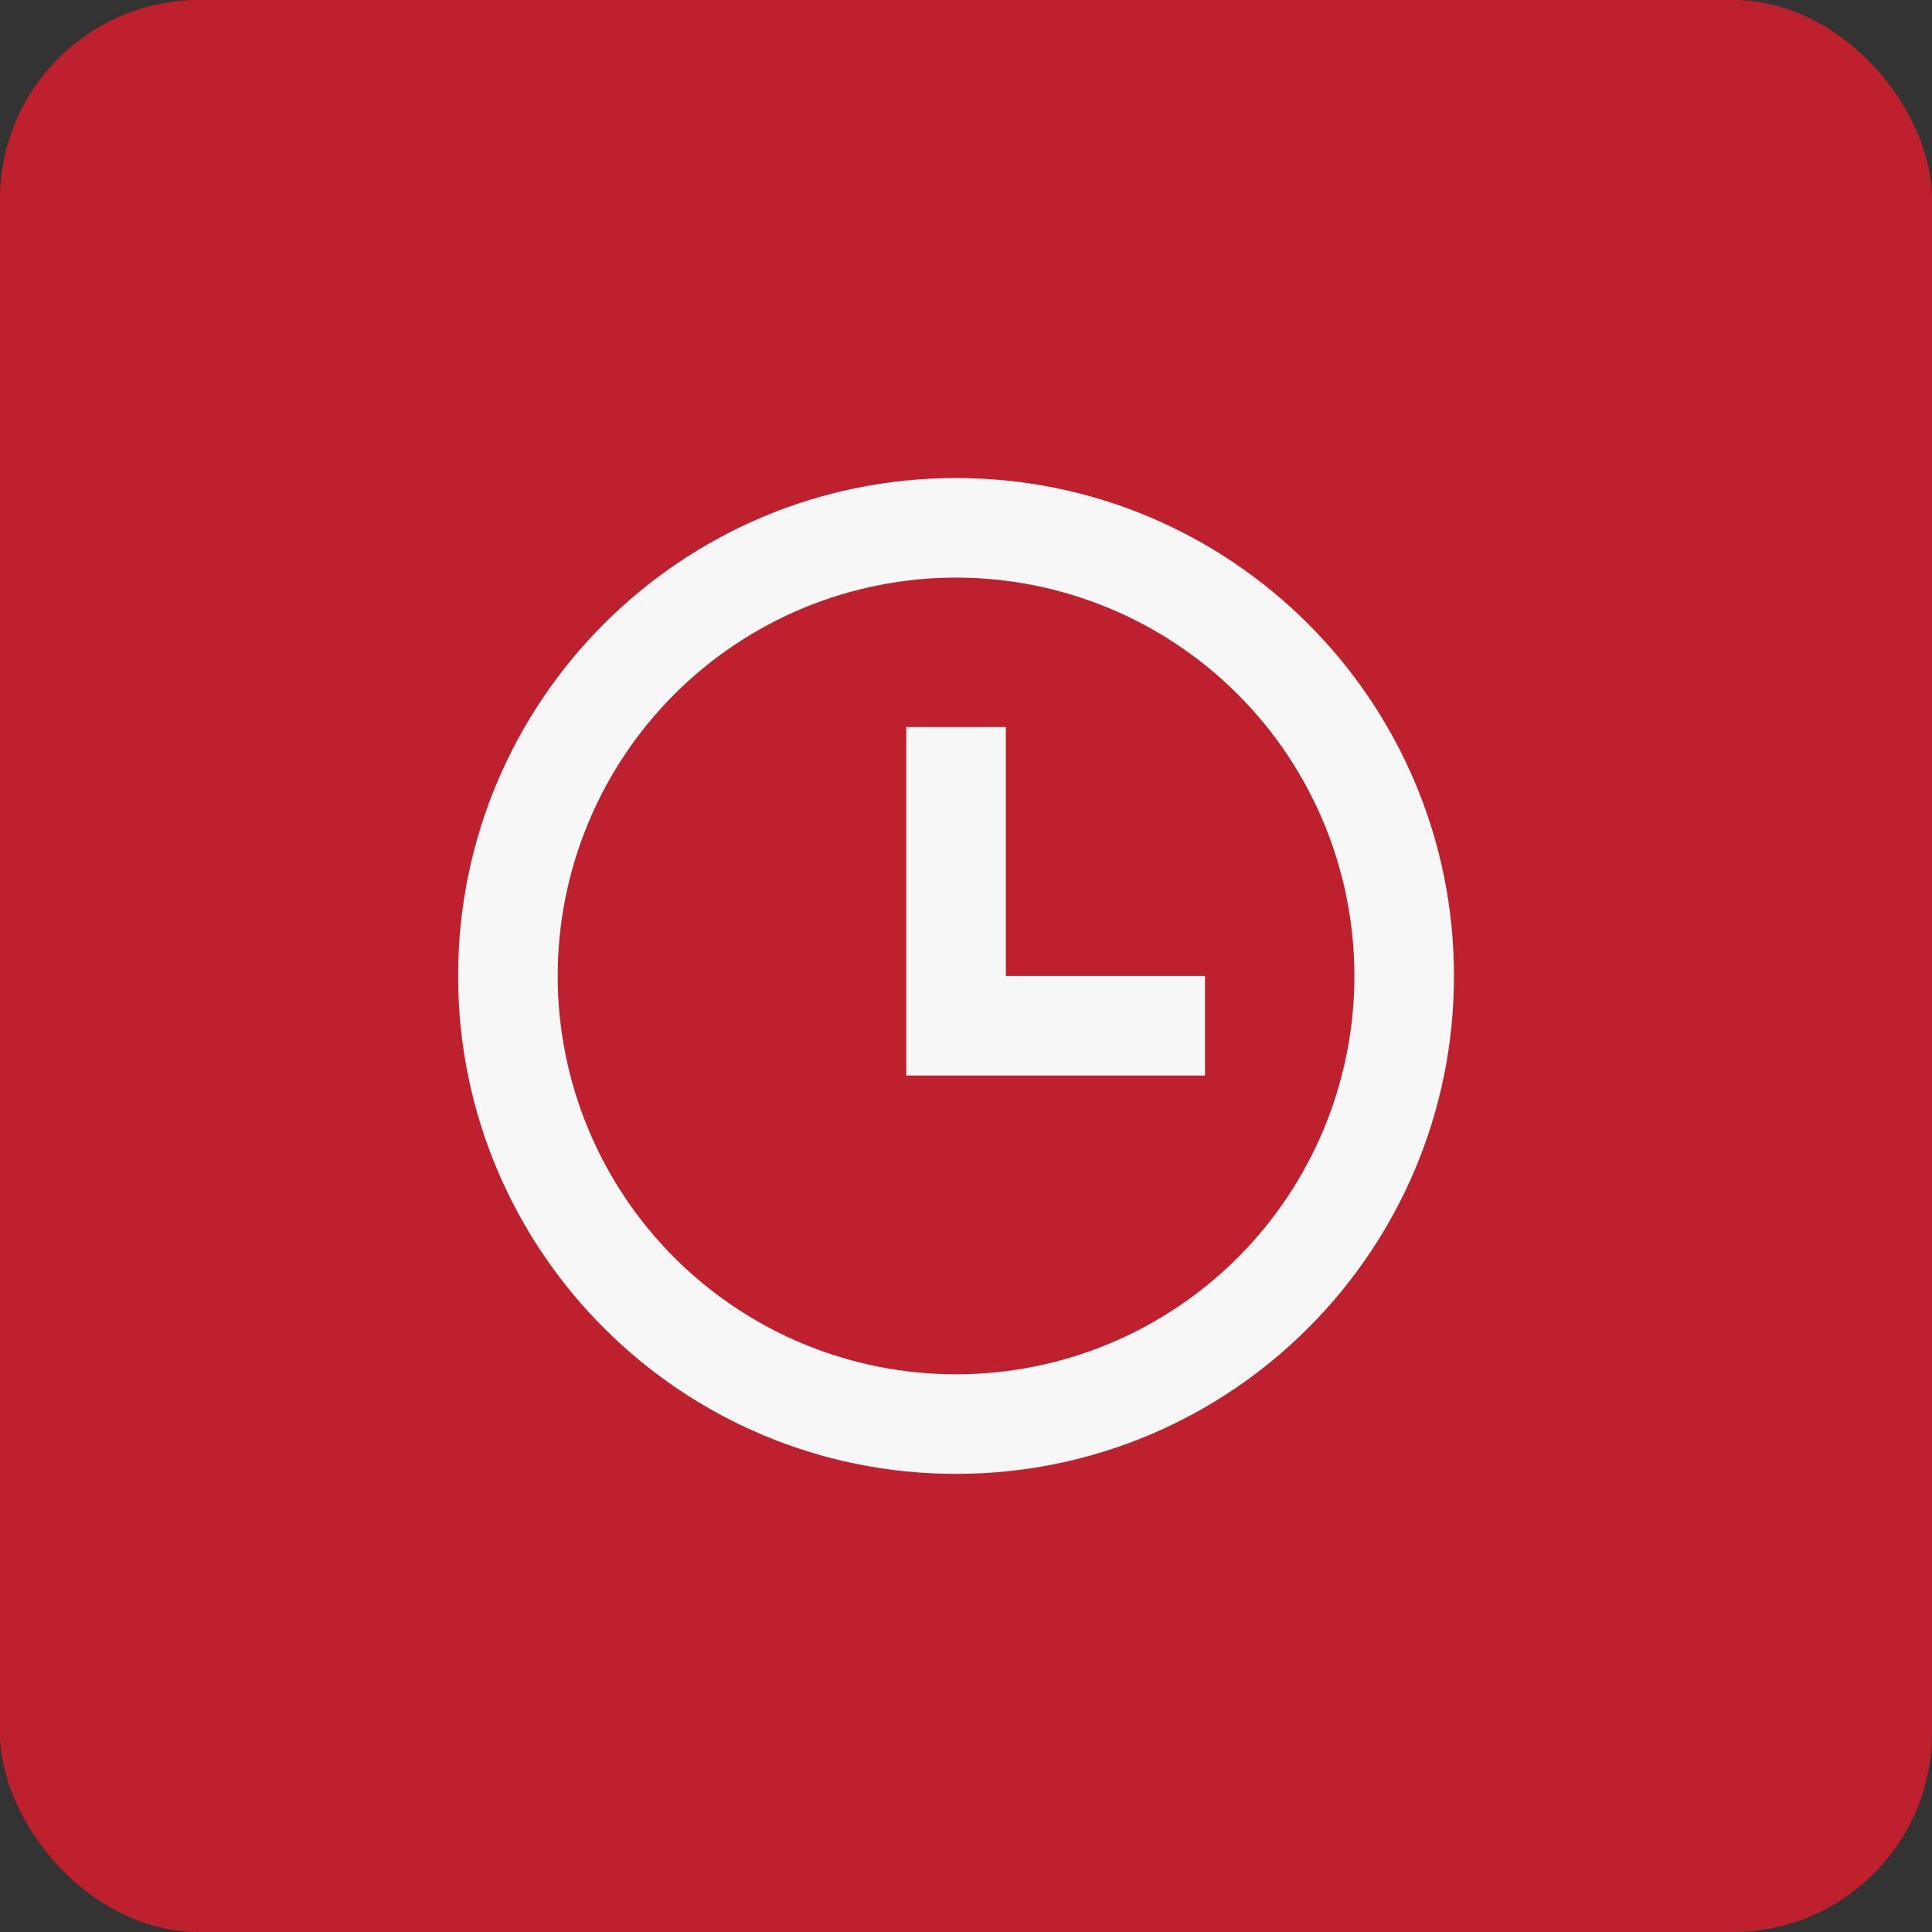
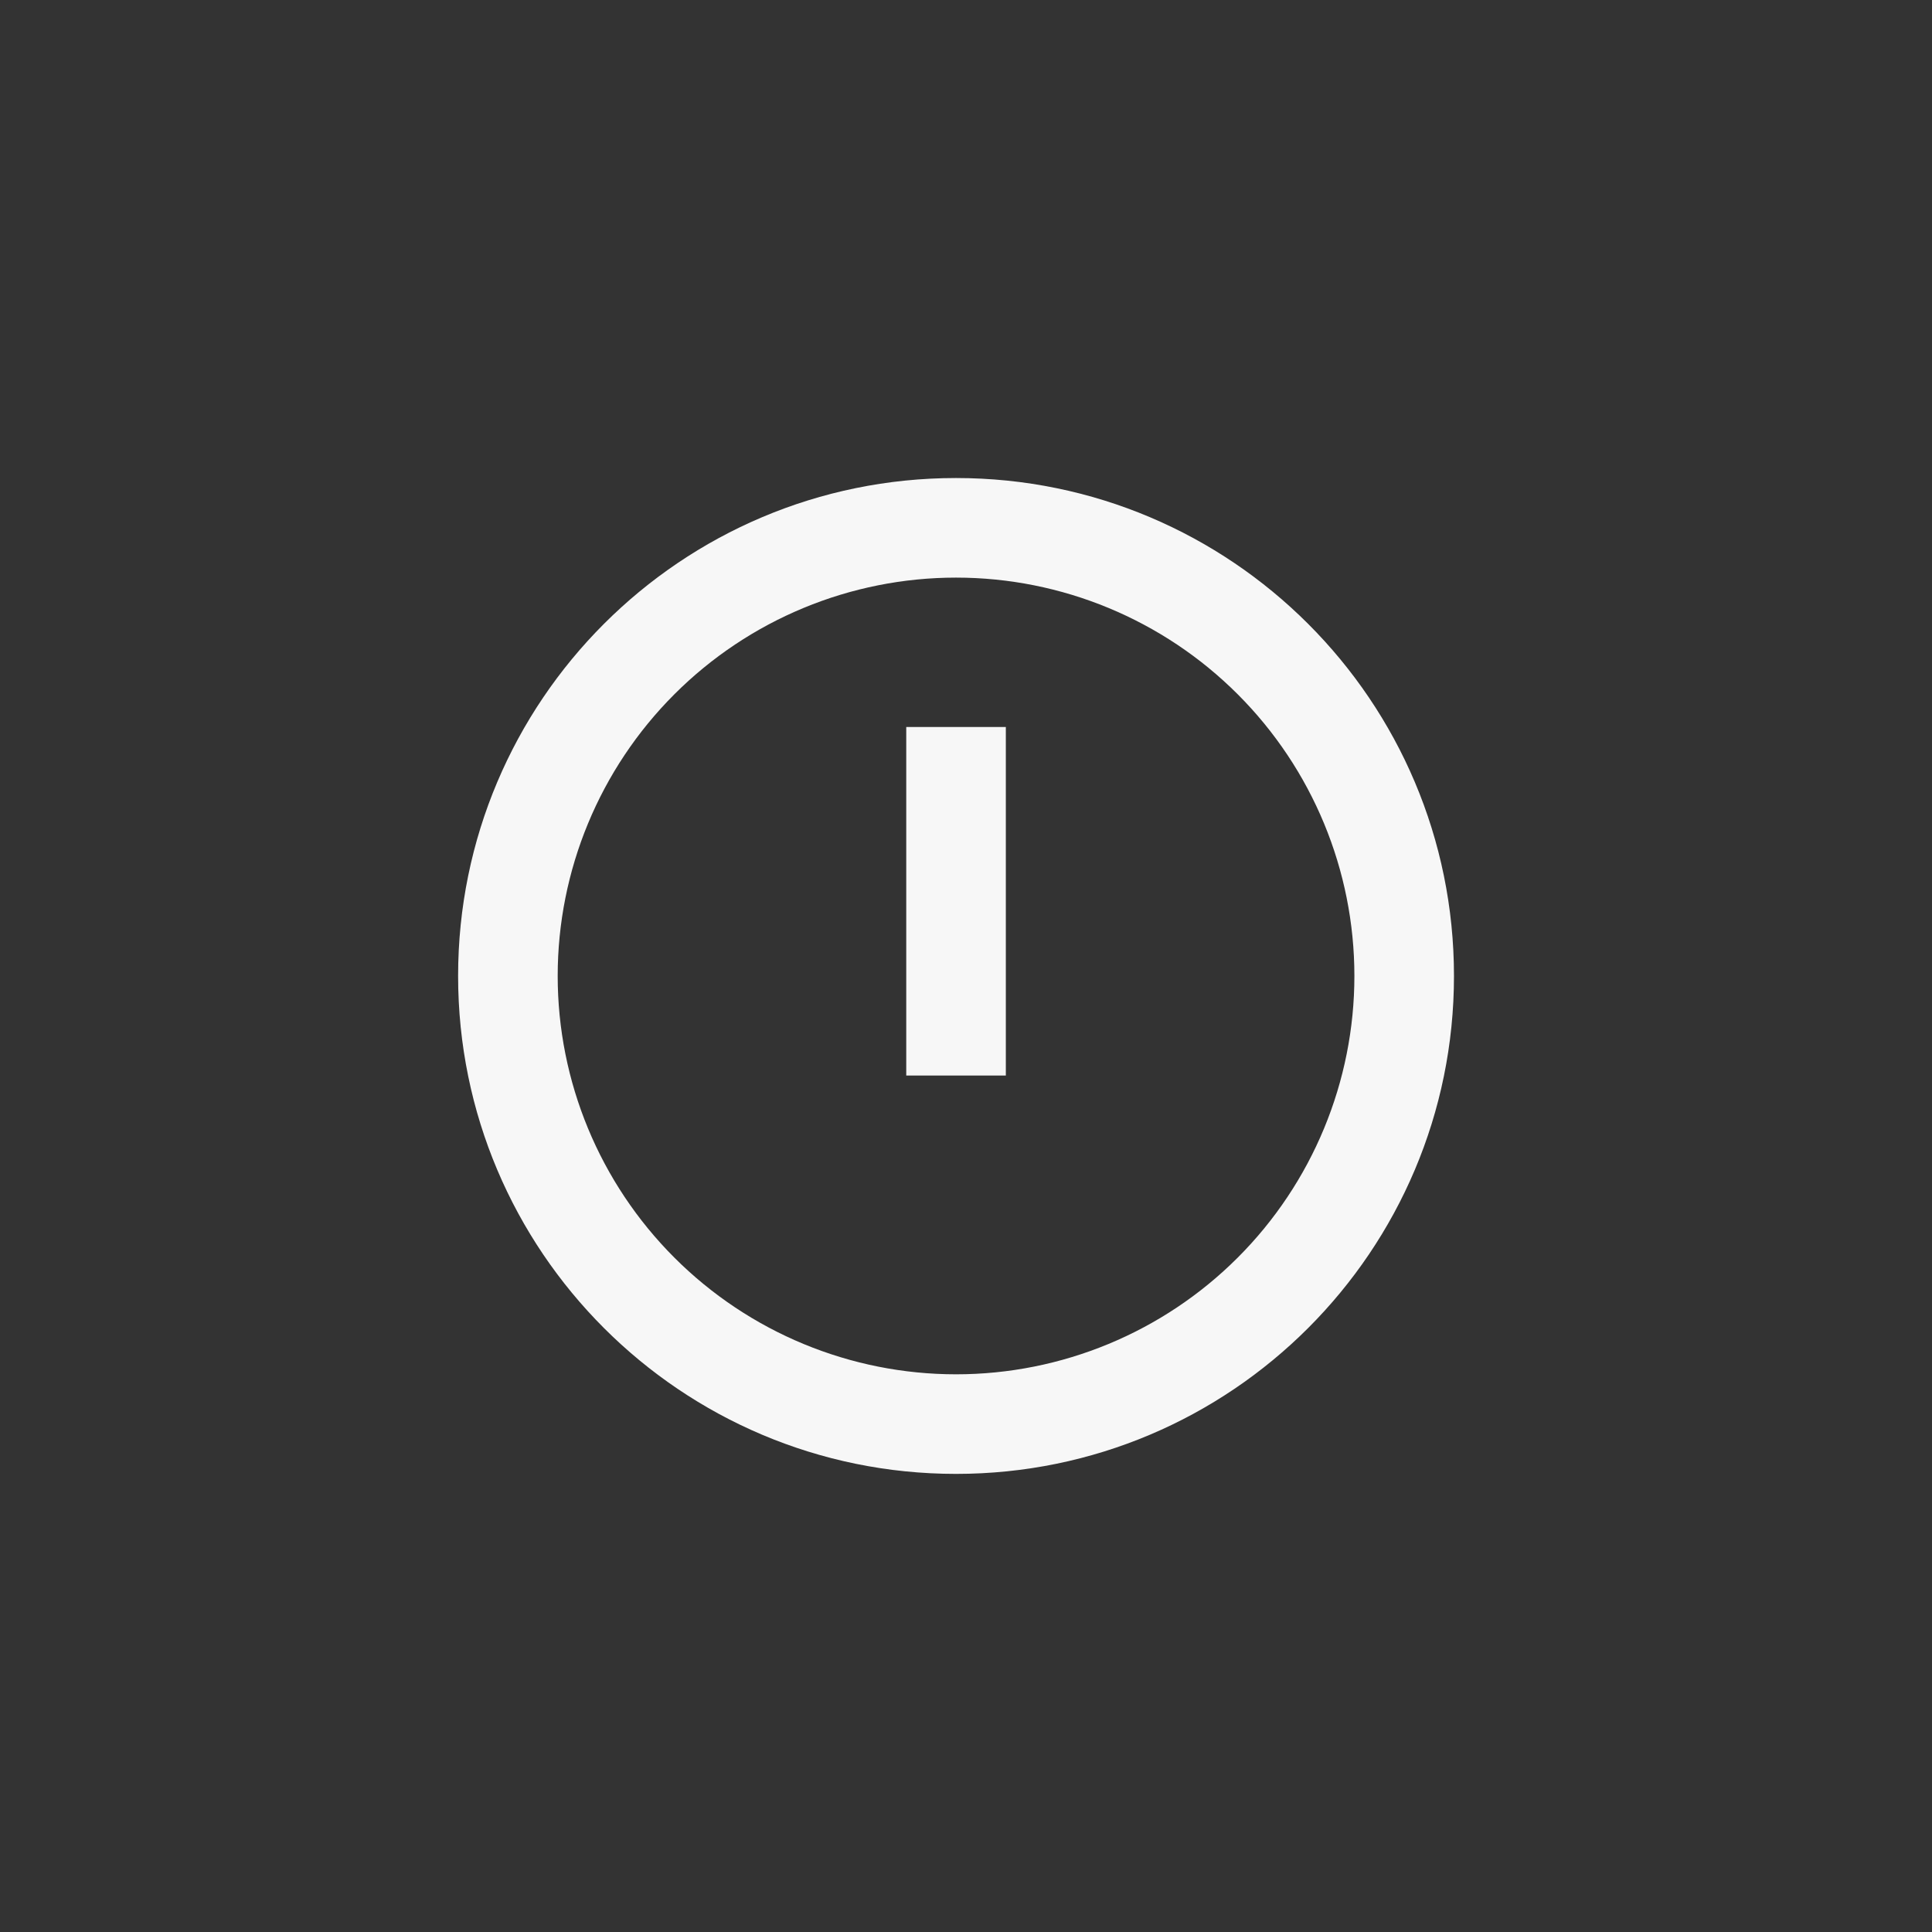
<svg xmlns="http://www.w3.org/2000/svg" width="97" height="97" viewBox="0 0 97 97" fill="none">
  <rect x="0" y="0" width="97" height="97" fill="#333333" stroke="none" />
-   <rect width="97" height="97" rx="10" fill="#BE202E" />
-   <path d="M48 74C34.193 74 23 62.807 23 49C23 35.193 34.193 24 48 24C61.807 24 73 35.193 73 49C73 62.807 61.807 74 48 74ZM48 69C53.304 69 58.391 66.893 62.142 63.142C65.893 59.391 68 54.304 68 49C68 43.696 65.893 38.609 62.142 34.858C58.391 31.107 53.304 29 48 29C42.696 29 37.609 31.107 33.858 34.858C30.107 38.609 28 43.696 28 49C28 54.304 30.107 59.391 33.858 63.142C37.609 66.893 42.696 69 48 69ZM50.5 49H60.5V54H45.5V36.5H50.5V49Z" fill="#F7F7F7" />
+   <path d="M48 74C34.193 74 23 62.807 23 49C23 35.193 34.193 24 48 24C61.807 24 73 35.193 73 49C73 62.807 61.807 74 48 74ZM48 69C53.304 69 58.391 66.893 62.142 63.142C65.893 59.391 68 54.304 68 49C68 43.696 65.893 38.609 62.142 34.858C58.391 31.107 53.304 29 48 29C42.696 29 37.609 31.107 33.858 34.858C30.107 38.609 28 43.696 28 49C28 54.304 30.107 59.391 33.858 63.142C37.609 66.893 42.696 69 48 69ZM50.5 49V54H45.5V36.5H50.5V49Z" fill="#F7F7F7" />
</svg>